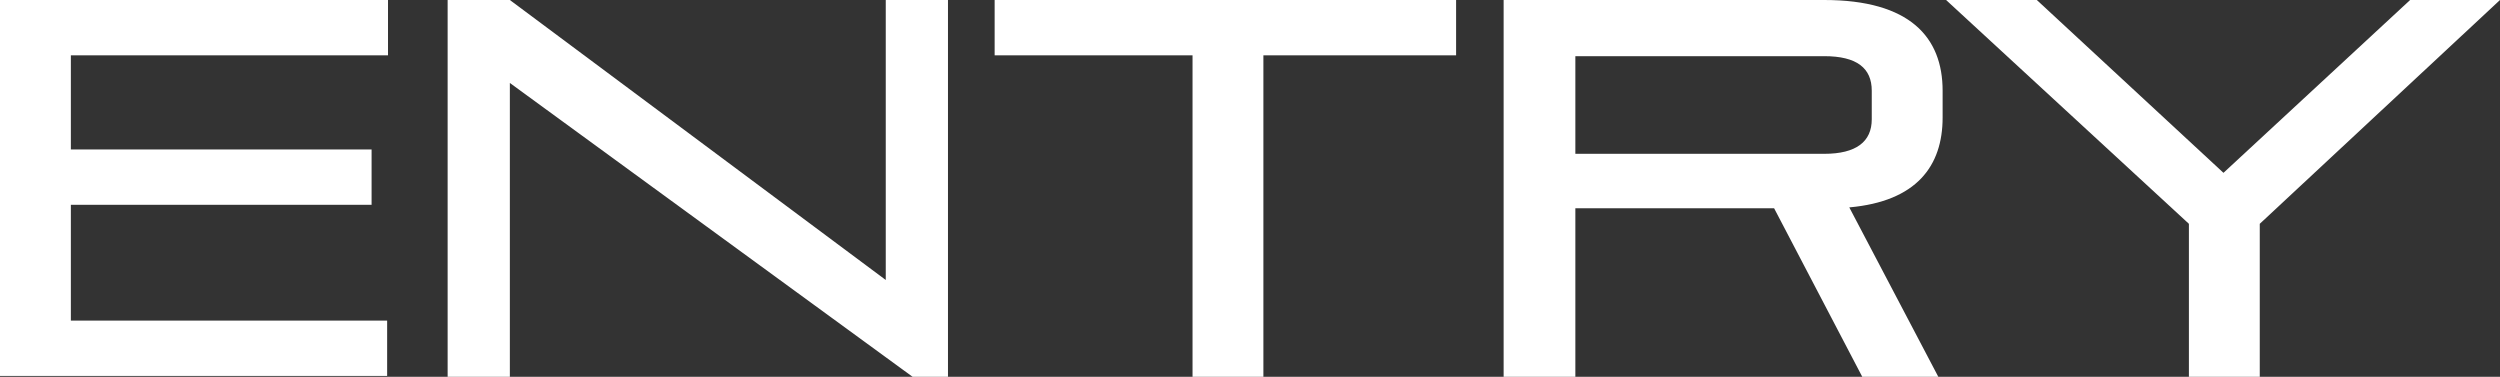
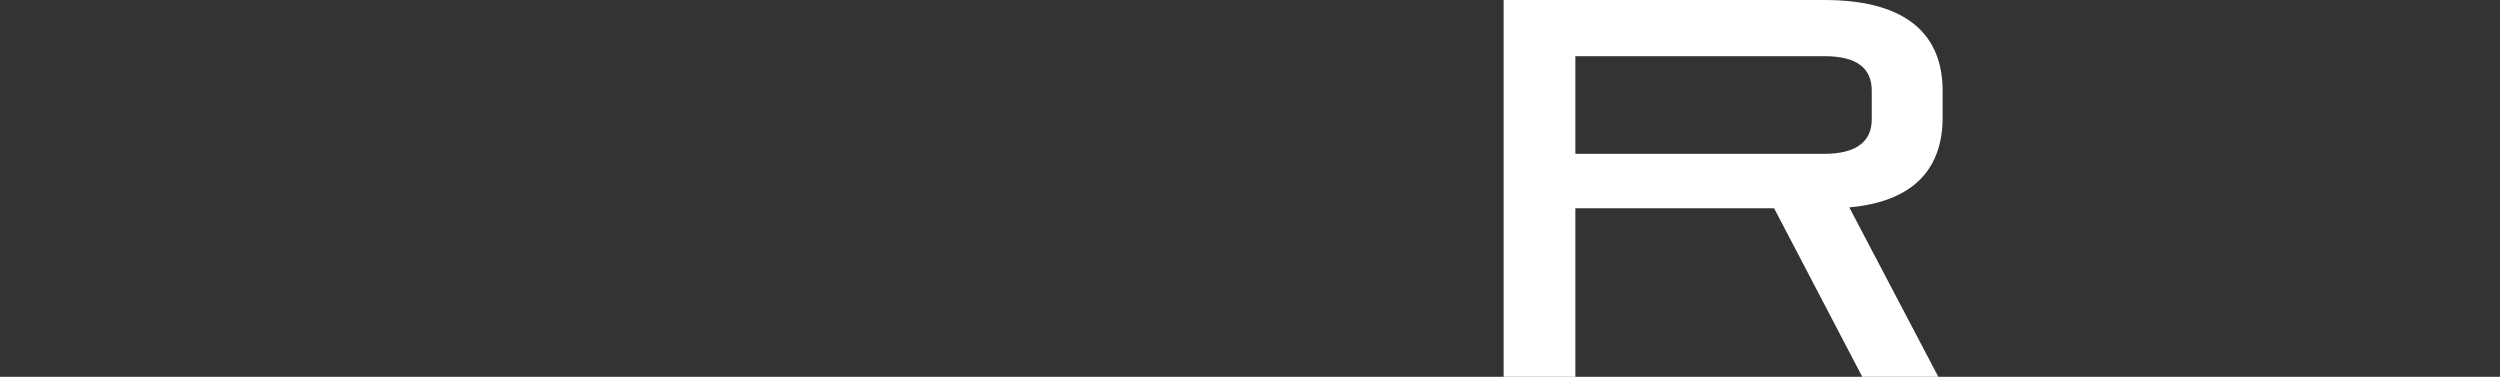
<svg xmlns="http://www.w3.org/2000/svg" version="1.1" id="レイヤー_1" x="0px" y="0px" viewBox="0 0 289.3 43.6" style="enable-background:new 0 0 289.3 43.6;" xml:space="preserve">
  <rect x="0" y="0" width="289.3" height="43.6" fill="#333333" stroke="none" />
  <style type="text/css">
	.st0{enable-background:new    ;}
	.st1{fill:#FFFFFF;}
</style>
  <g class="st0">
-     <path class="st1" d="M0,43.6V0h44.9v6.4H8.2v10.9H43v6.4H8.2v13.4h36.6v6.4H0z" />
-     <path class="st1" d="M105.6,43.6l-46.6-34v34h-7.2V0H59l43.5,32.4V0h7.2v43.6H105.6z" />
-     <path class="st1" d="M138,43.6V6.4h-22.9V0h53.4v6.4h-22.3v37.2H138z" />
    <path class="st1" d="M215.5,43.6l-10.2-19.5h-23v19.5H174V0h37.1c9.9,0,13.7,4.3,13.7,10.5v3.1c0,5.6-3,9.7-10.8,10.4l10.3,19.6   H215.5z M216.6,10.5c0-2.6-1.7-4-5.5-4h-28.8v11.3h28.8c3.7,0,5.5-1.4,5.5-4V10.5z" />
-     <path class="st1" d="M253.3,43.6V25.9L225.2,0h10.5l21.6,20l21.6-20h10.4l-27.8,25.9v17.7H253.3z" />
  </g>
</svg>